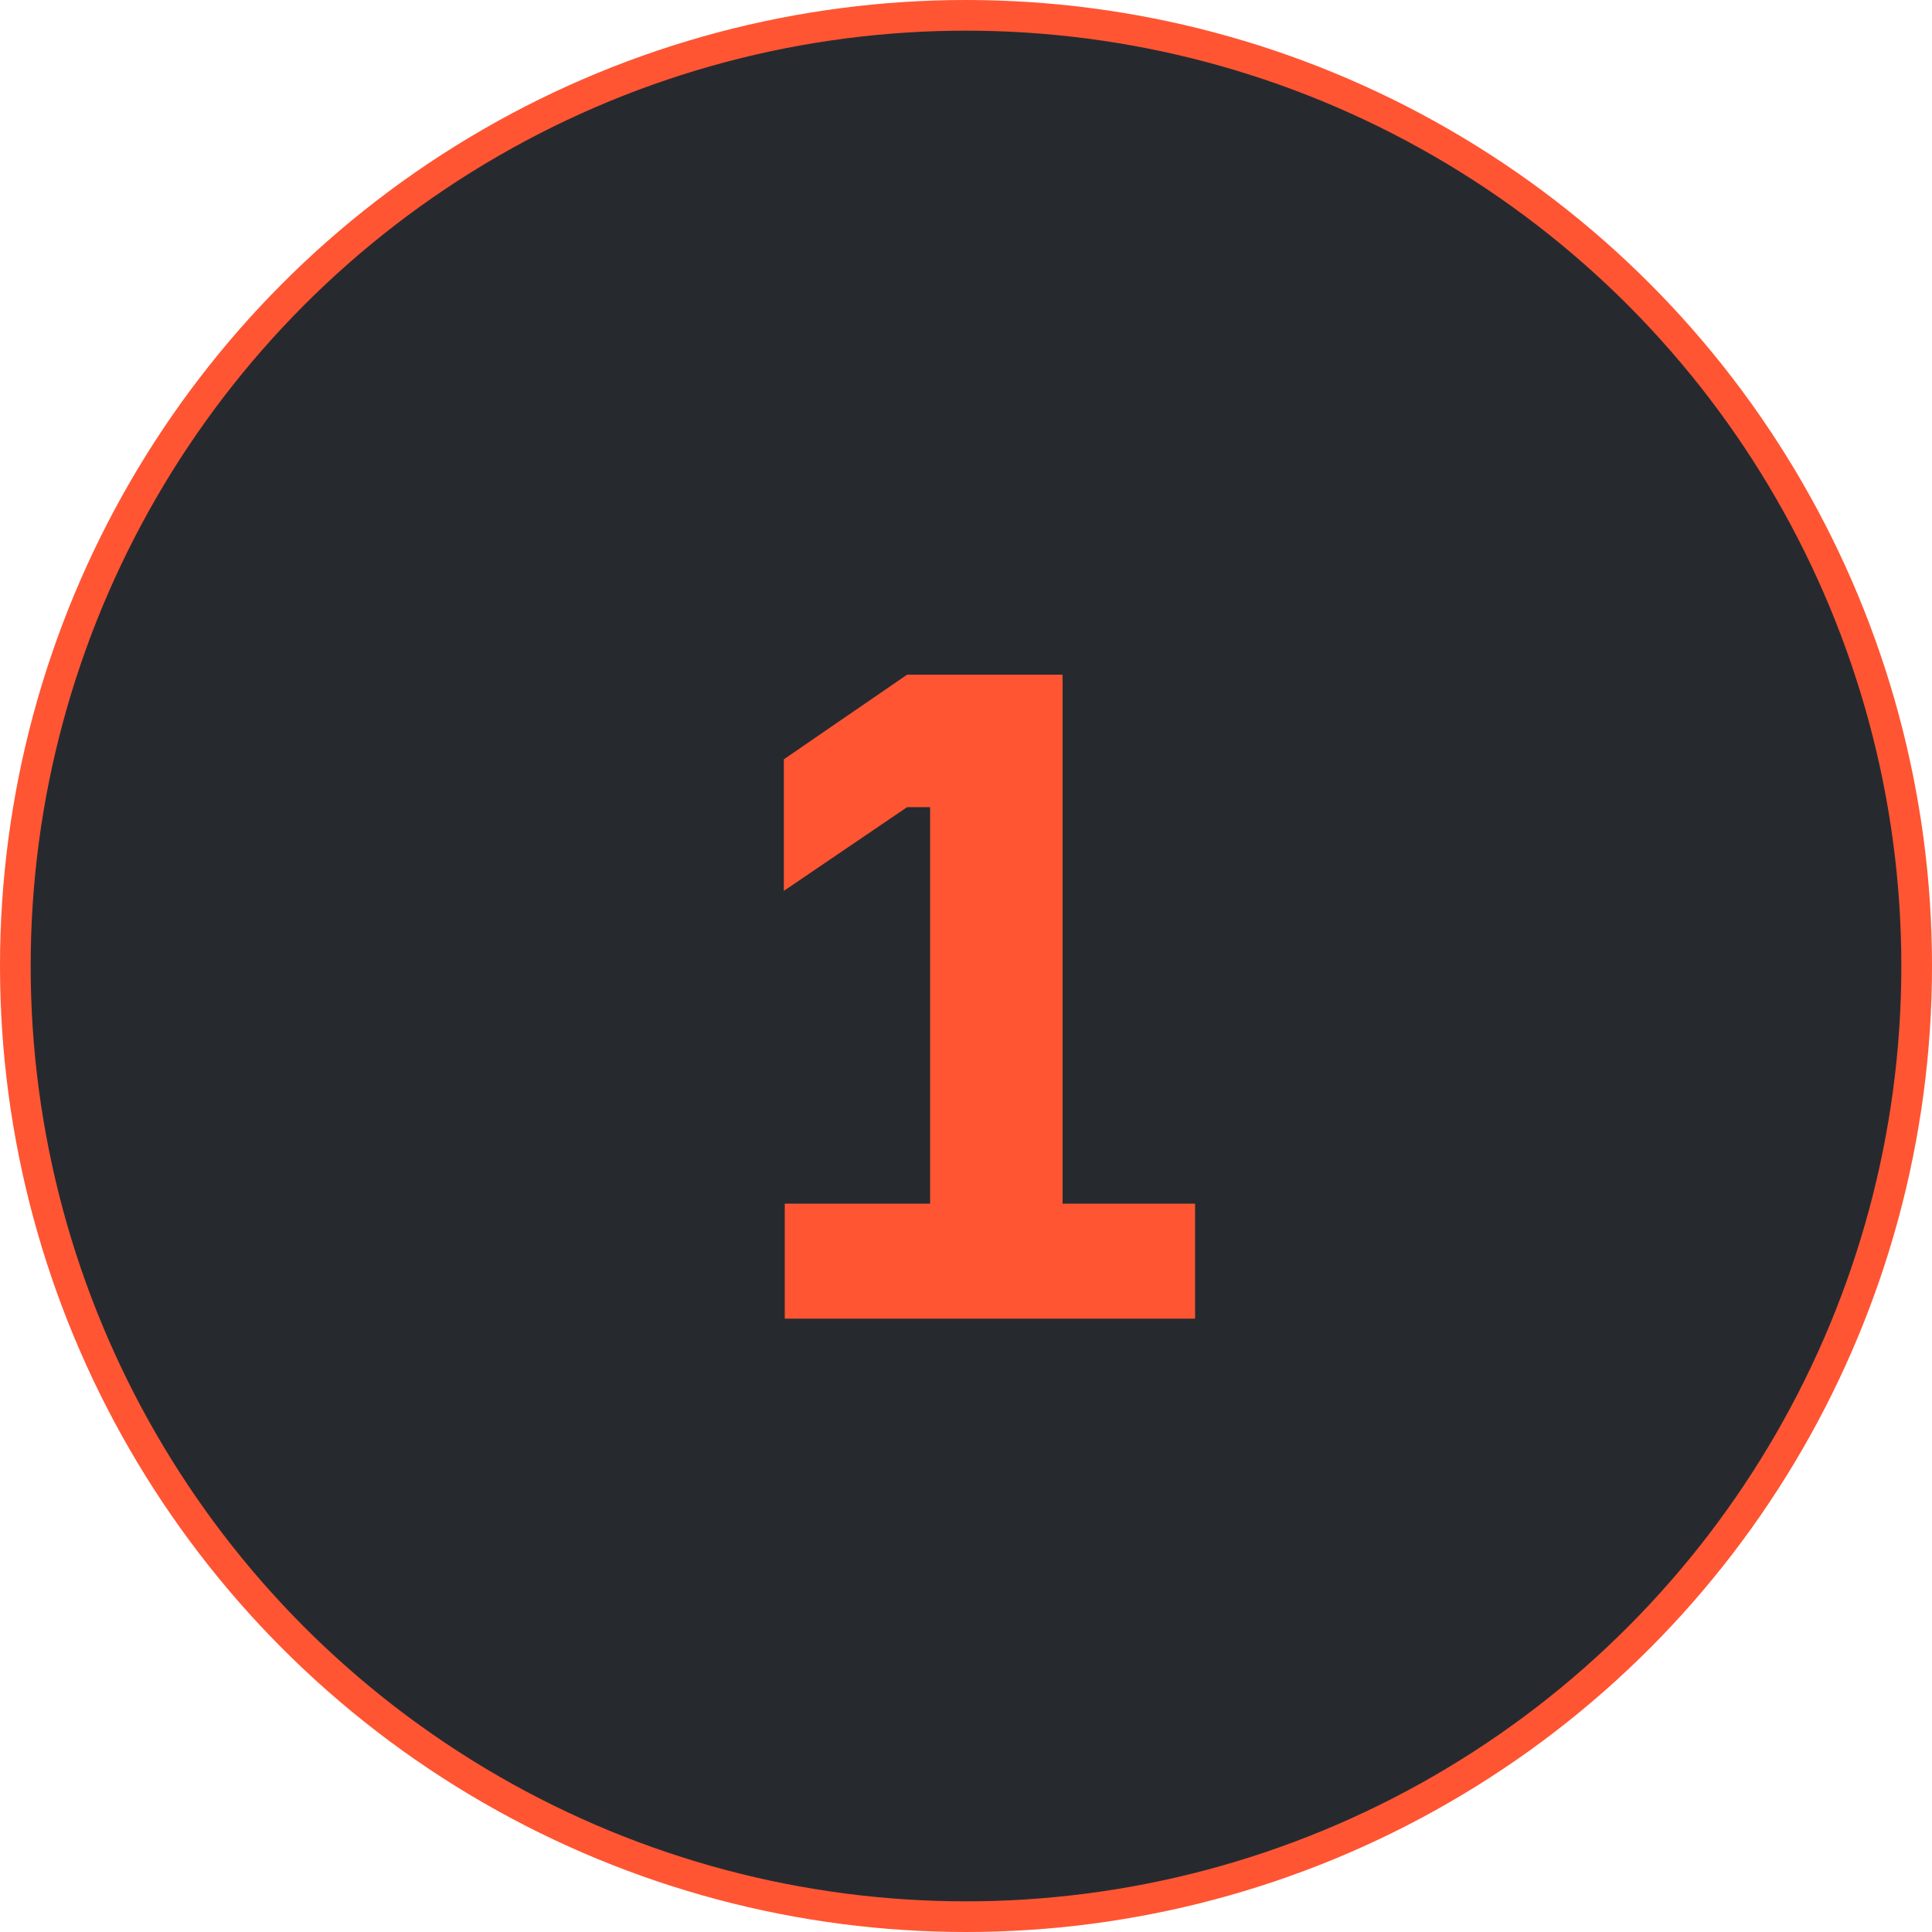
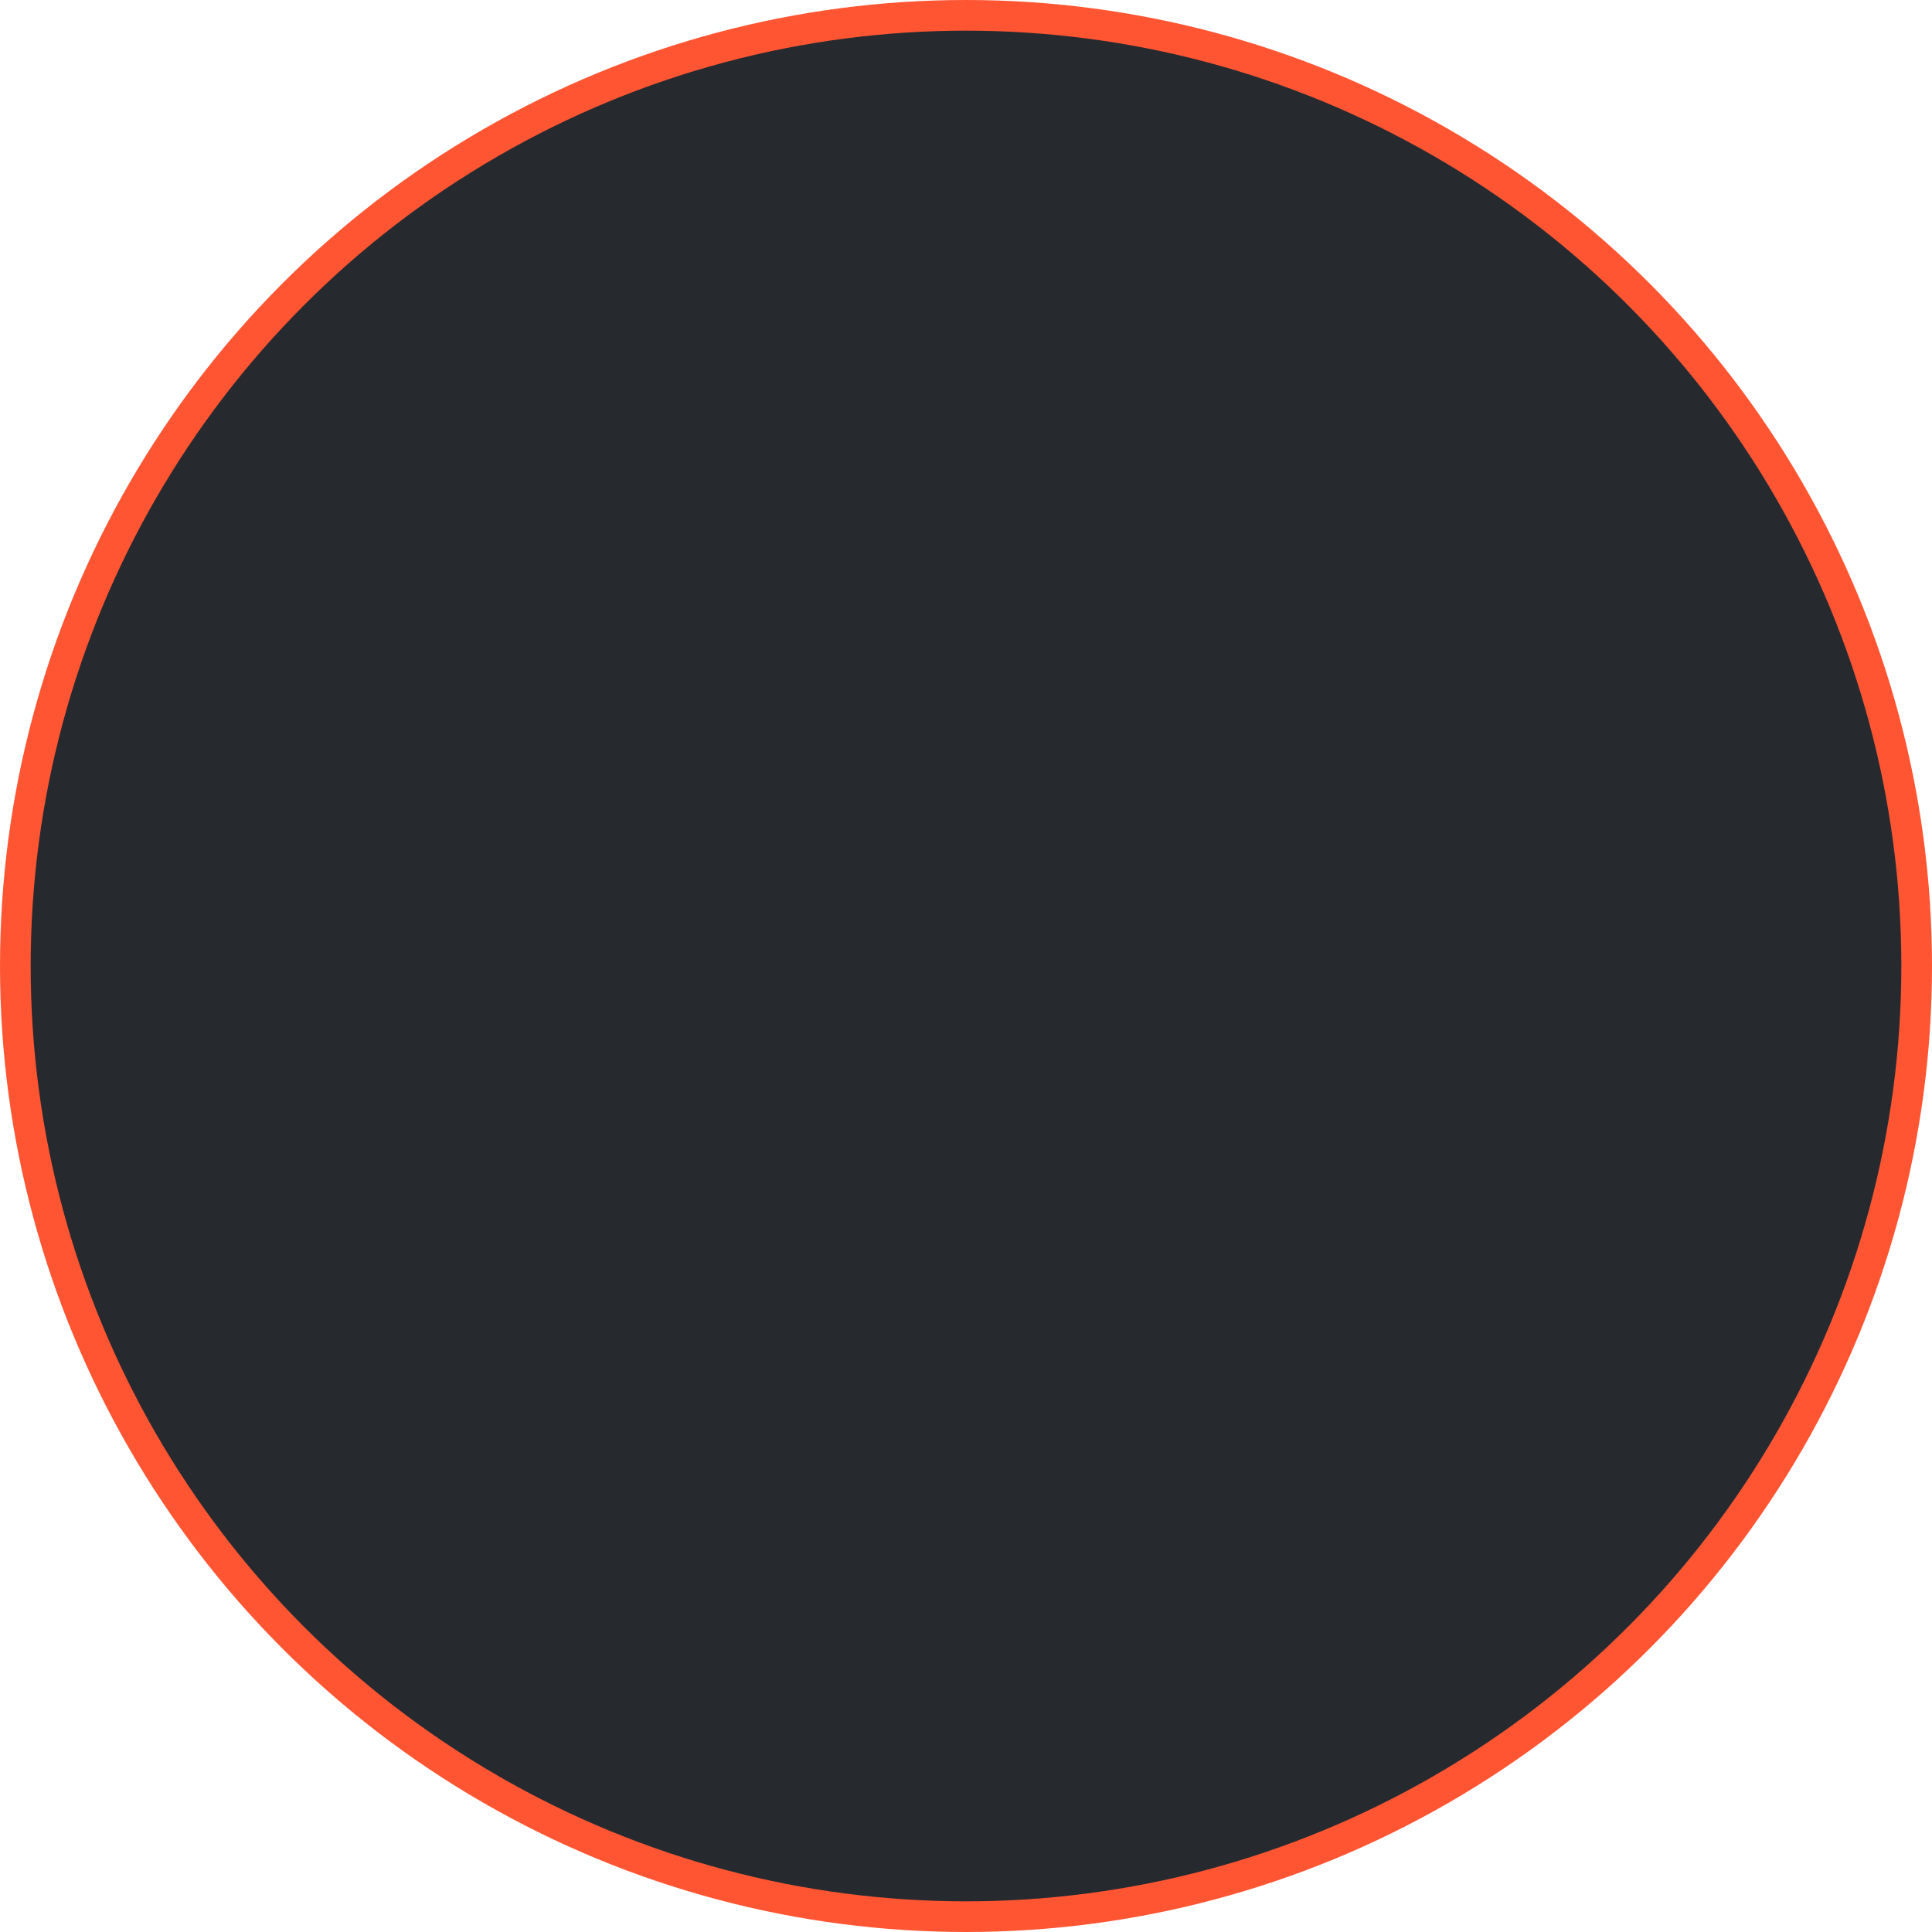
<svg xmlns="http://www.w3.org/2000/svg" width="63" height="63" viewBox="0 0 63 63" fill="none">
  <circle cx="31.5" cy="31.5" r="31" fill="#262A2F" stroke="#FF5533" />
-   <path d="M25.59 43V39.25H30.33V26.32H29.58L25.56 29.05V24.76L29.58 22H34.65V39.25H38.97V43H25.59Z" fill="#FF5533" />
</svg>